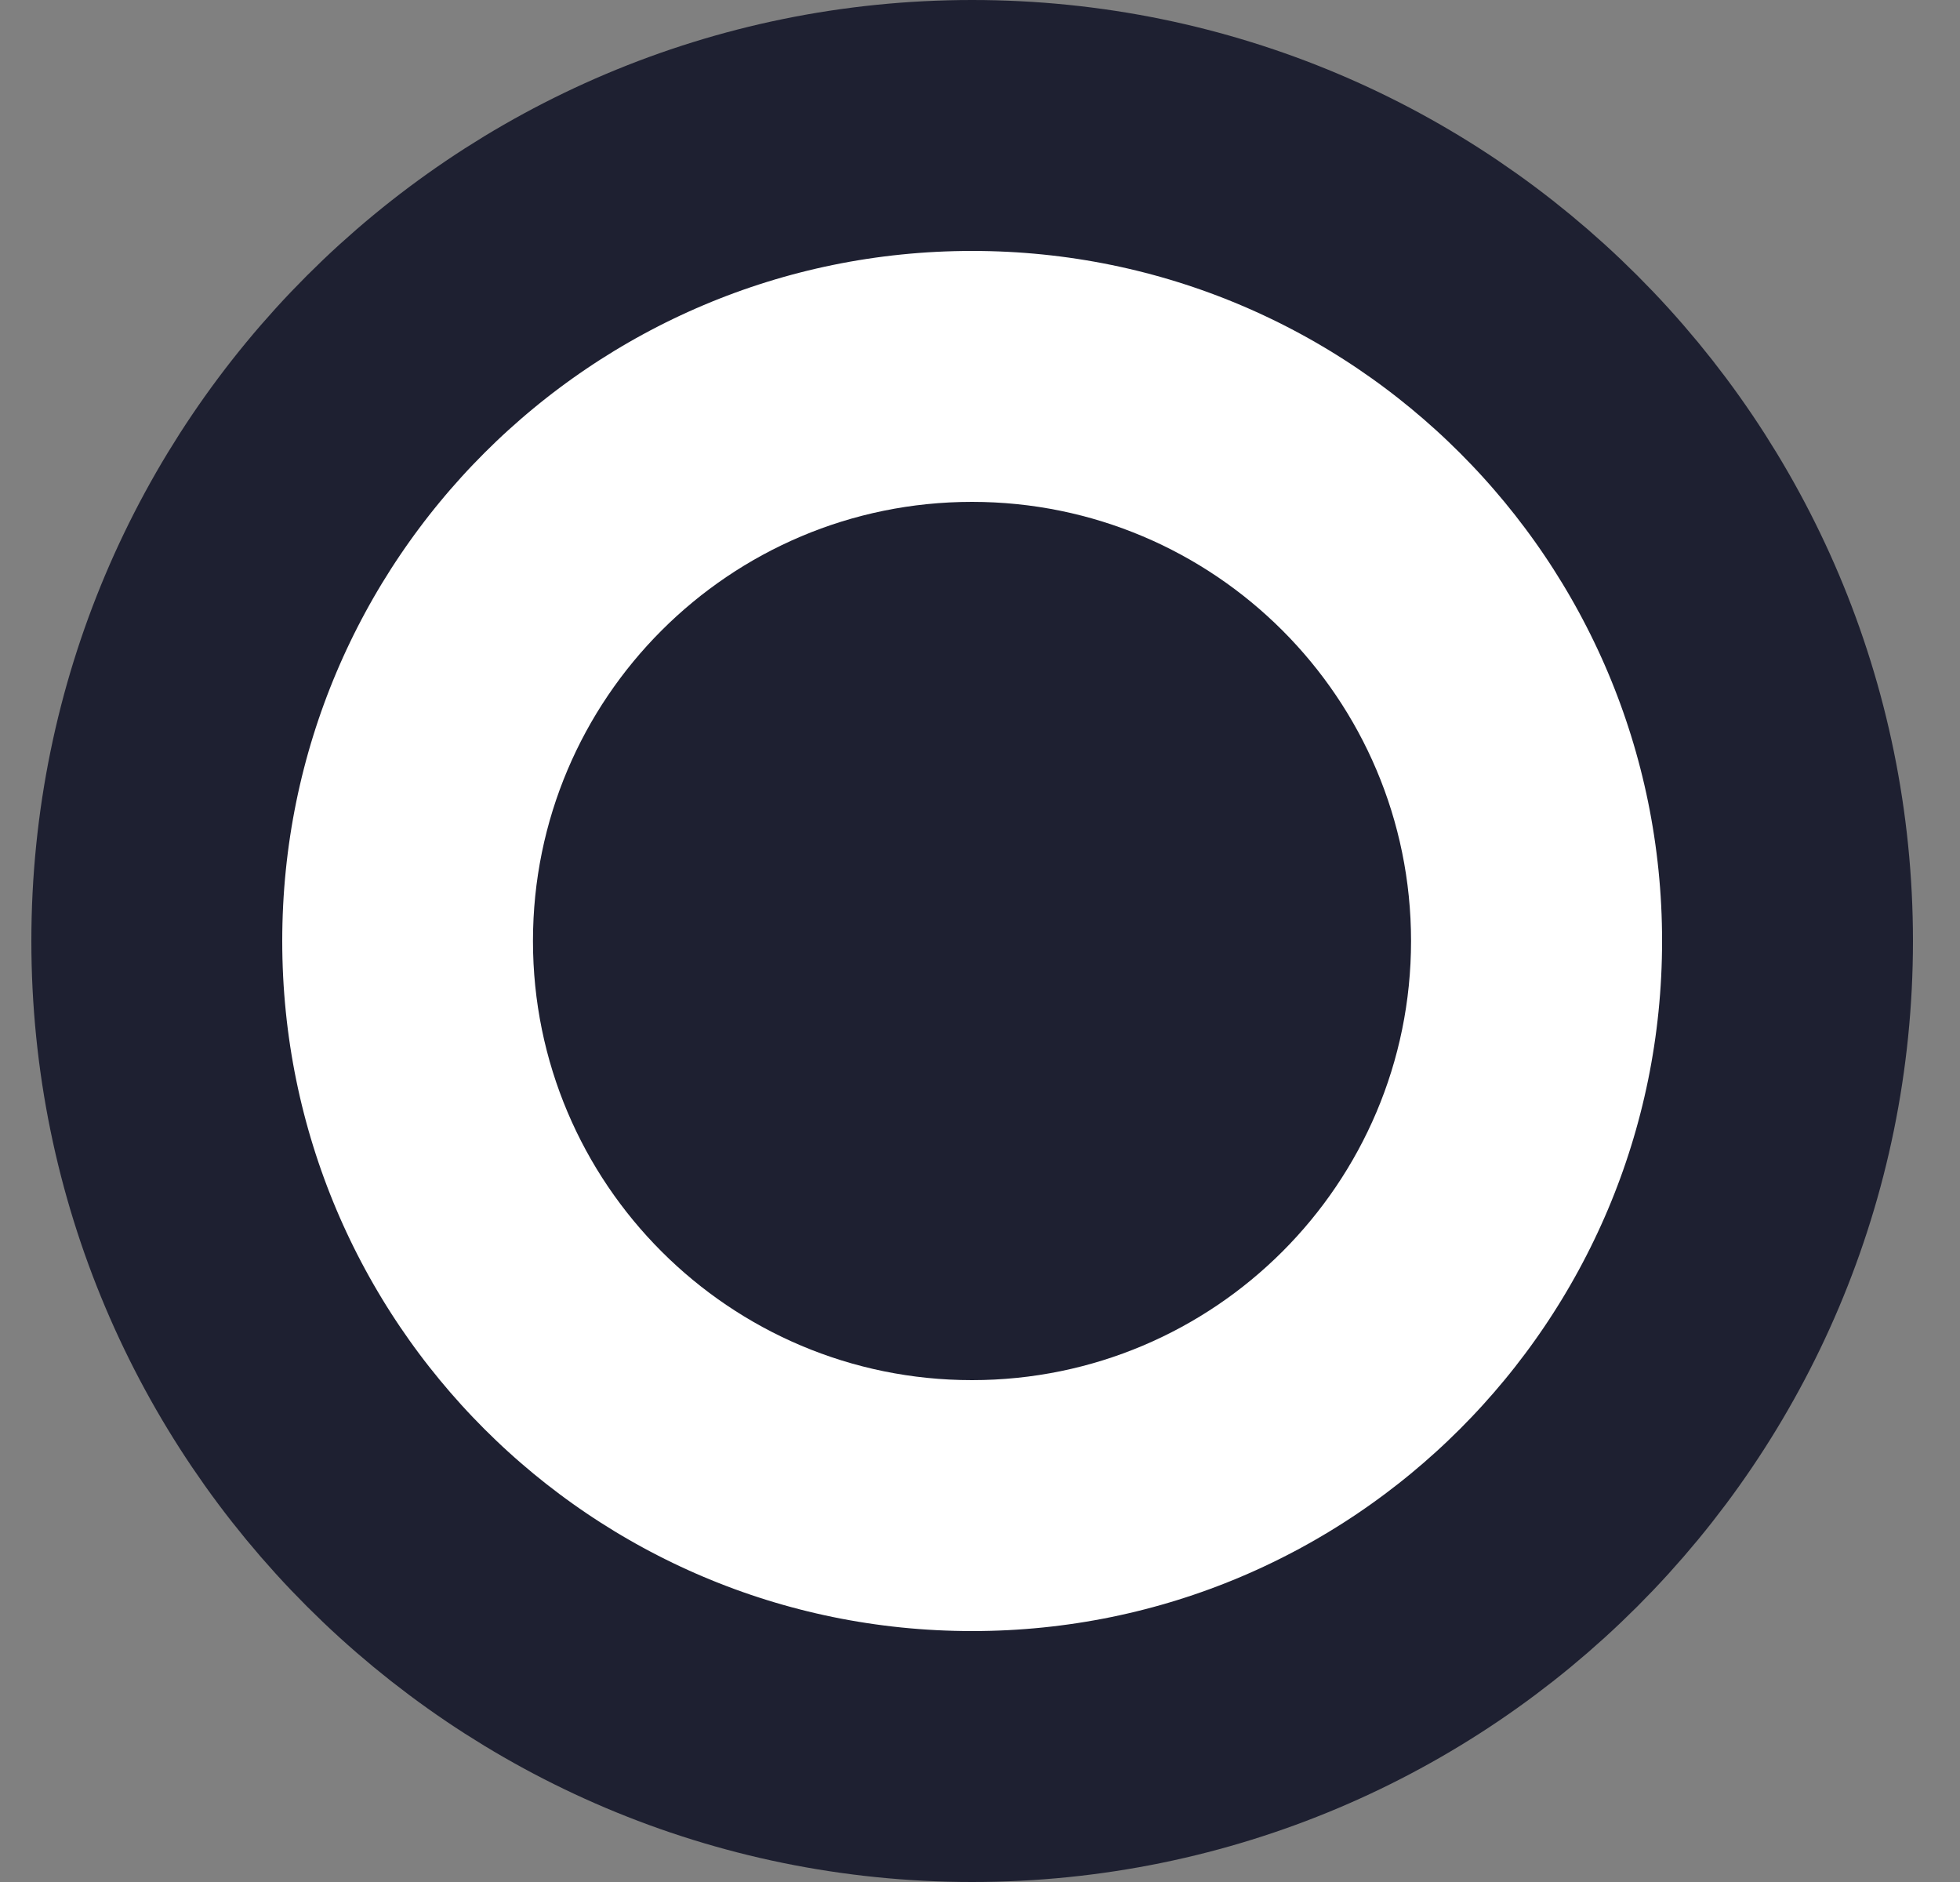
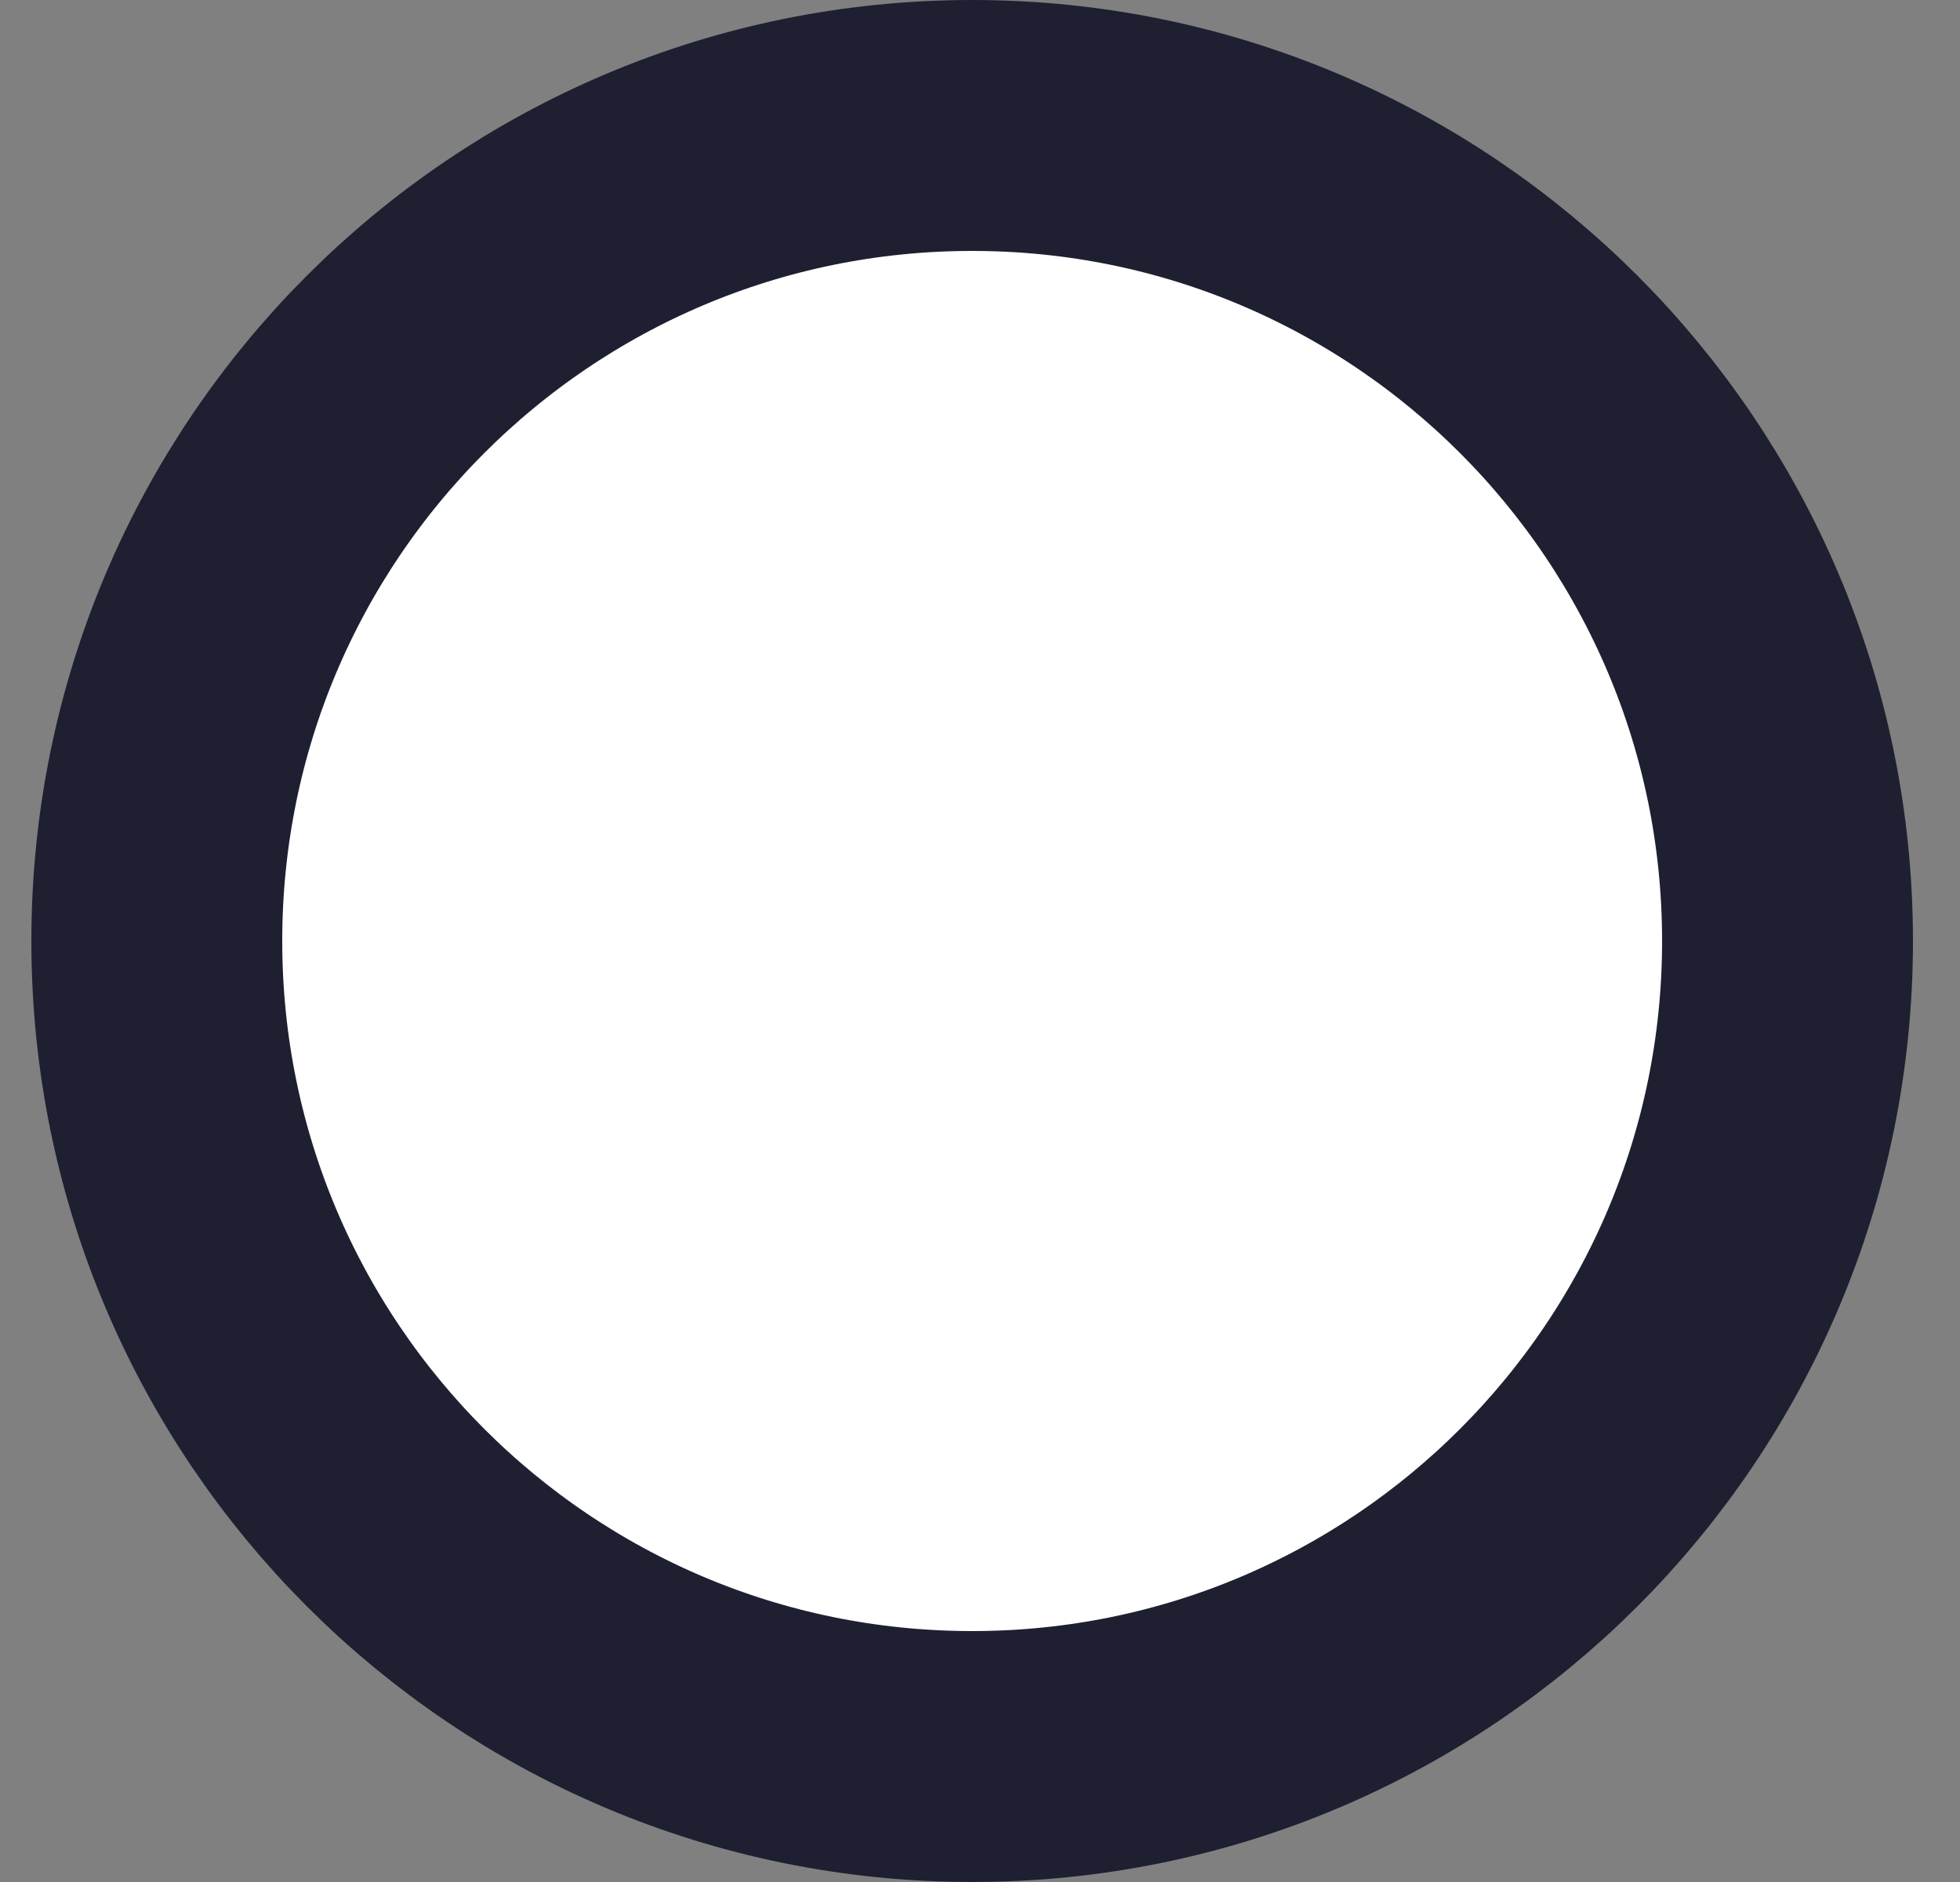
<svg xmlns="http://www.w3.org/2000/svg" width="25" height="24" fill="none">
  <rect width="100%" height="100%" fill="#808080" stroke="none" />
  <path d="M12.4 1.6C18.144 1.6 22.8 6.256 22.8 12C22.8 17.744 18.144 22.4 12.4 22.4C6.656 22.4 2 17.744 2 12C2 6.256 6.656 1.6 12.4 1.6Z" fill="white" stroke="#1E2031" stroke-width="3.2" />
-   <path d="M12.398 6.4C15.491 6.4 17.998 8.907 17.998 12C17.998 15.093 15.491 17.6 12.398 17.6C9.306 17.6 6.798 15.093 6.798 12C6.798 8.907 9.306 6.4 12.398 6.4Z" fill="#1E2031" />
</svg>